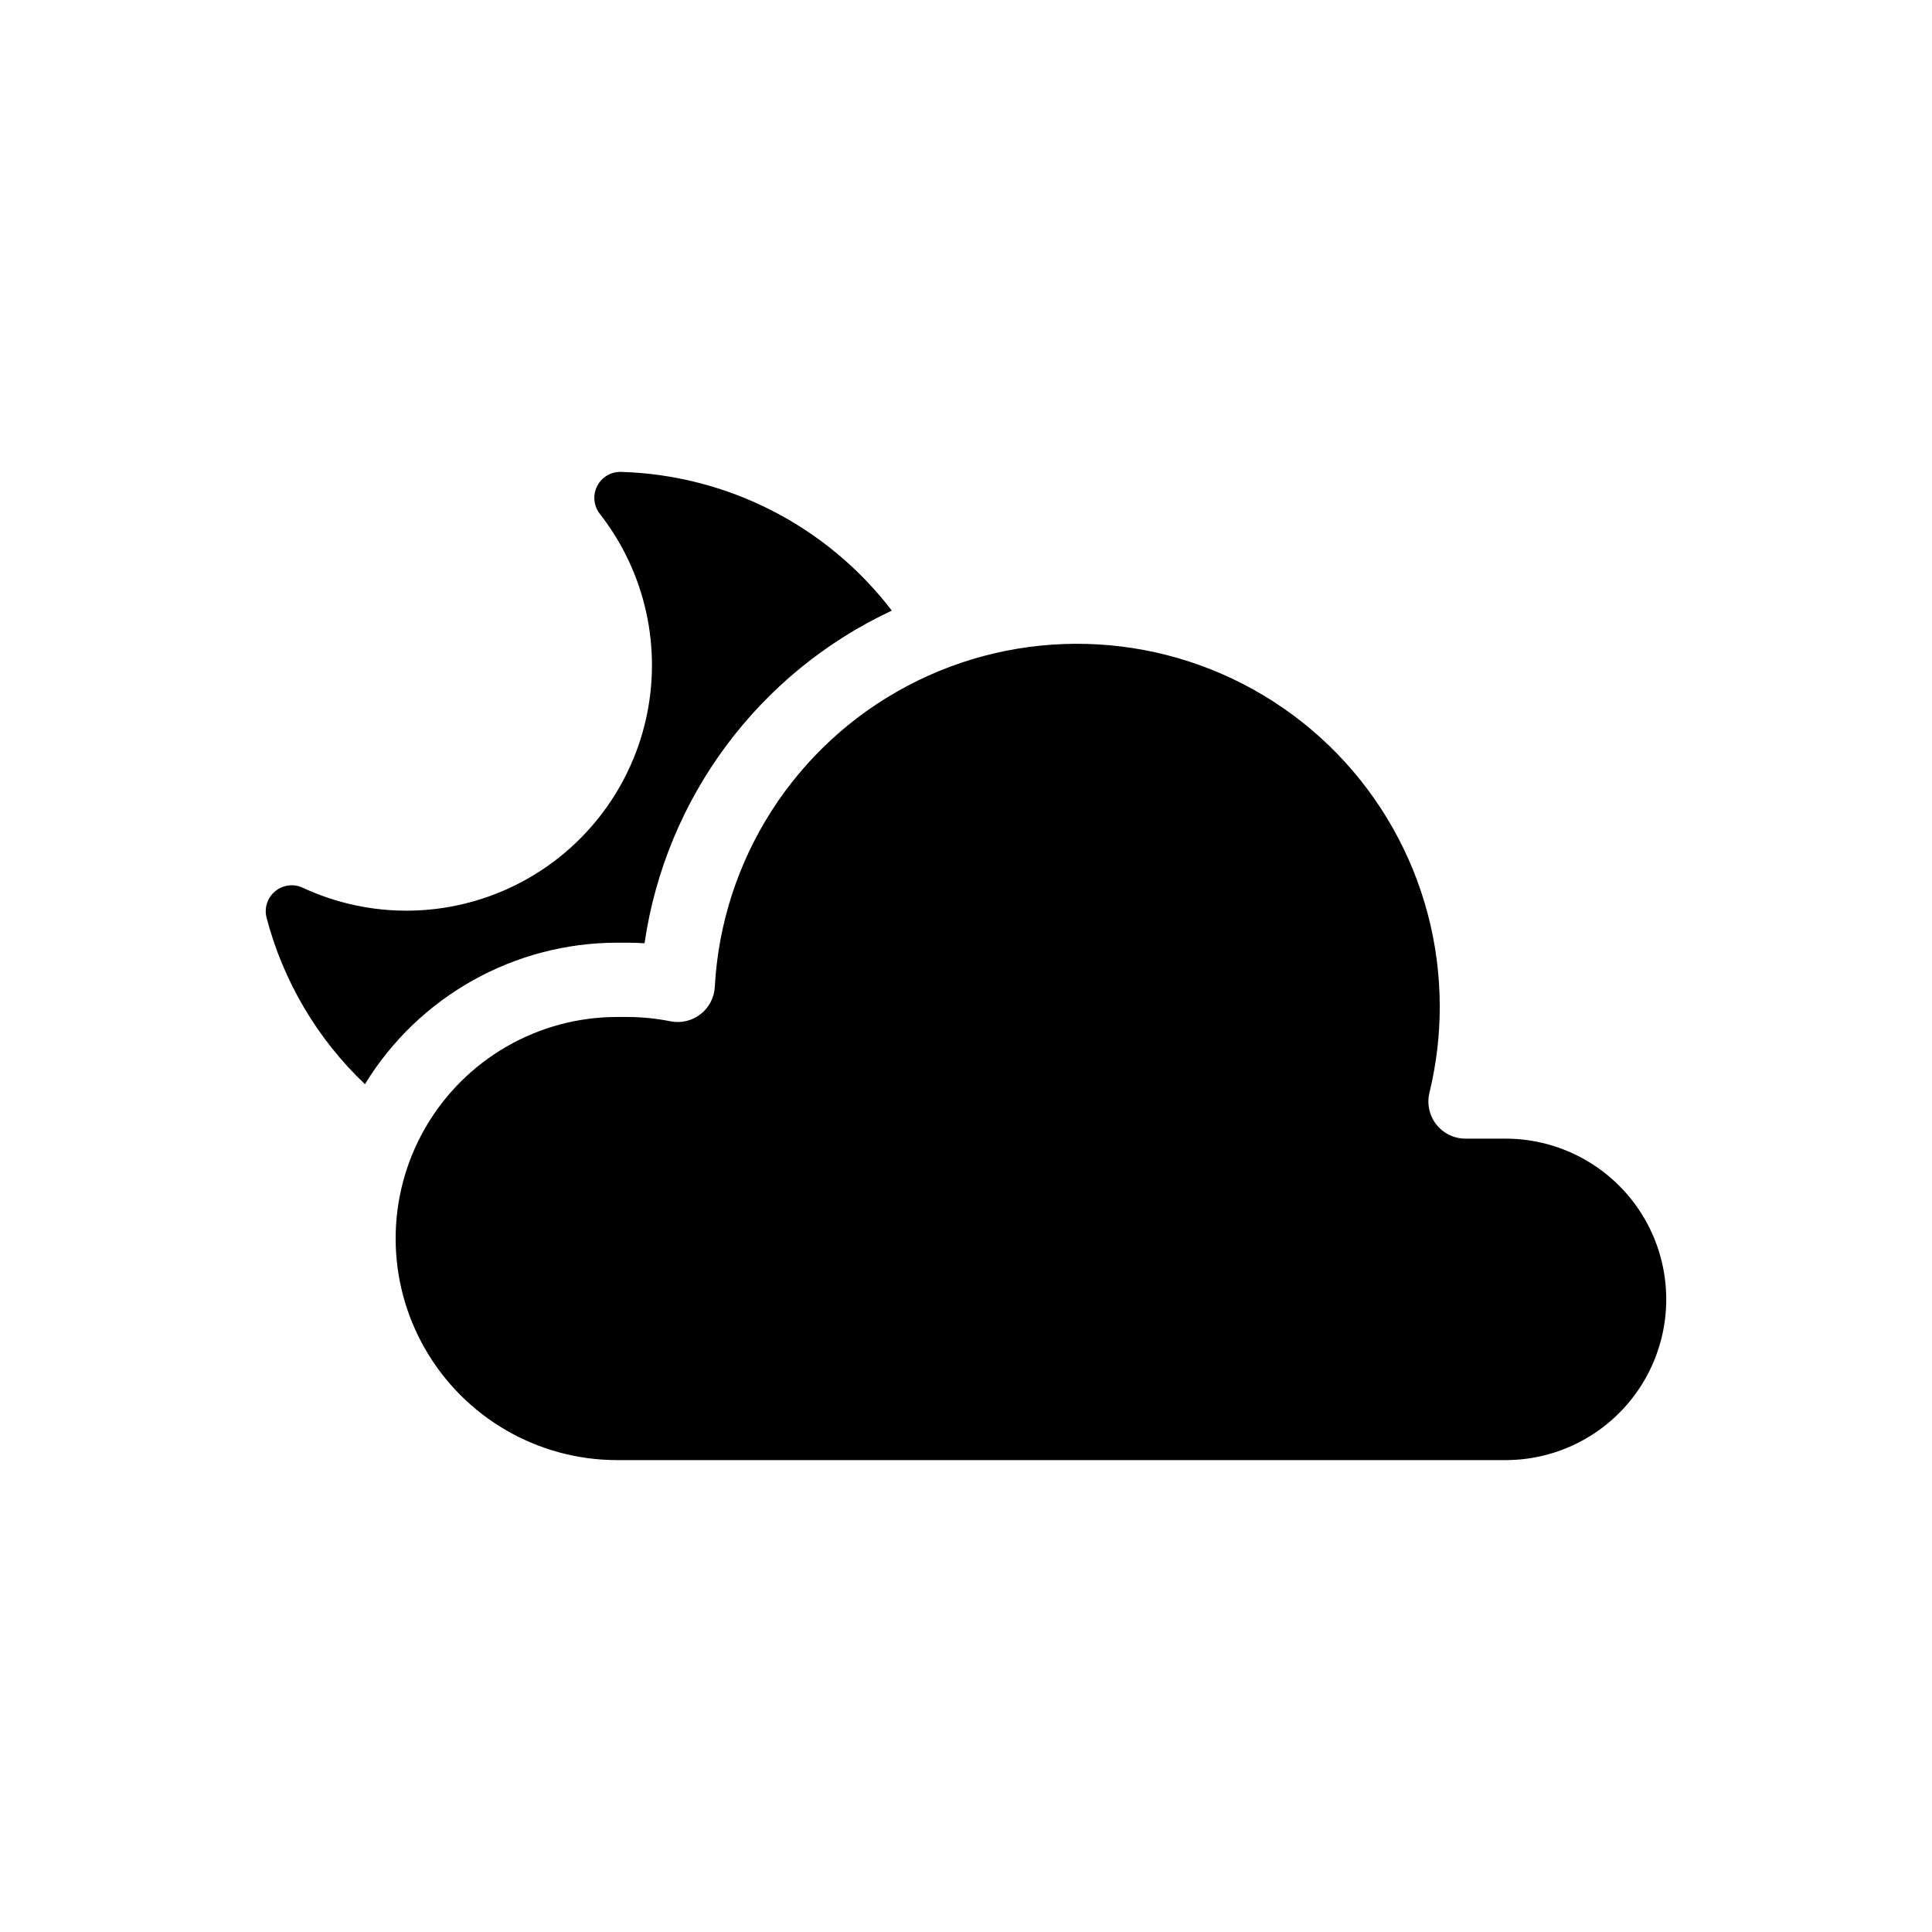
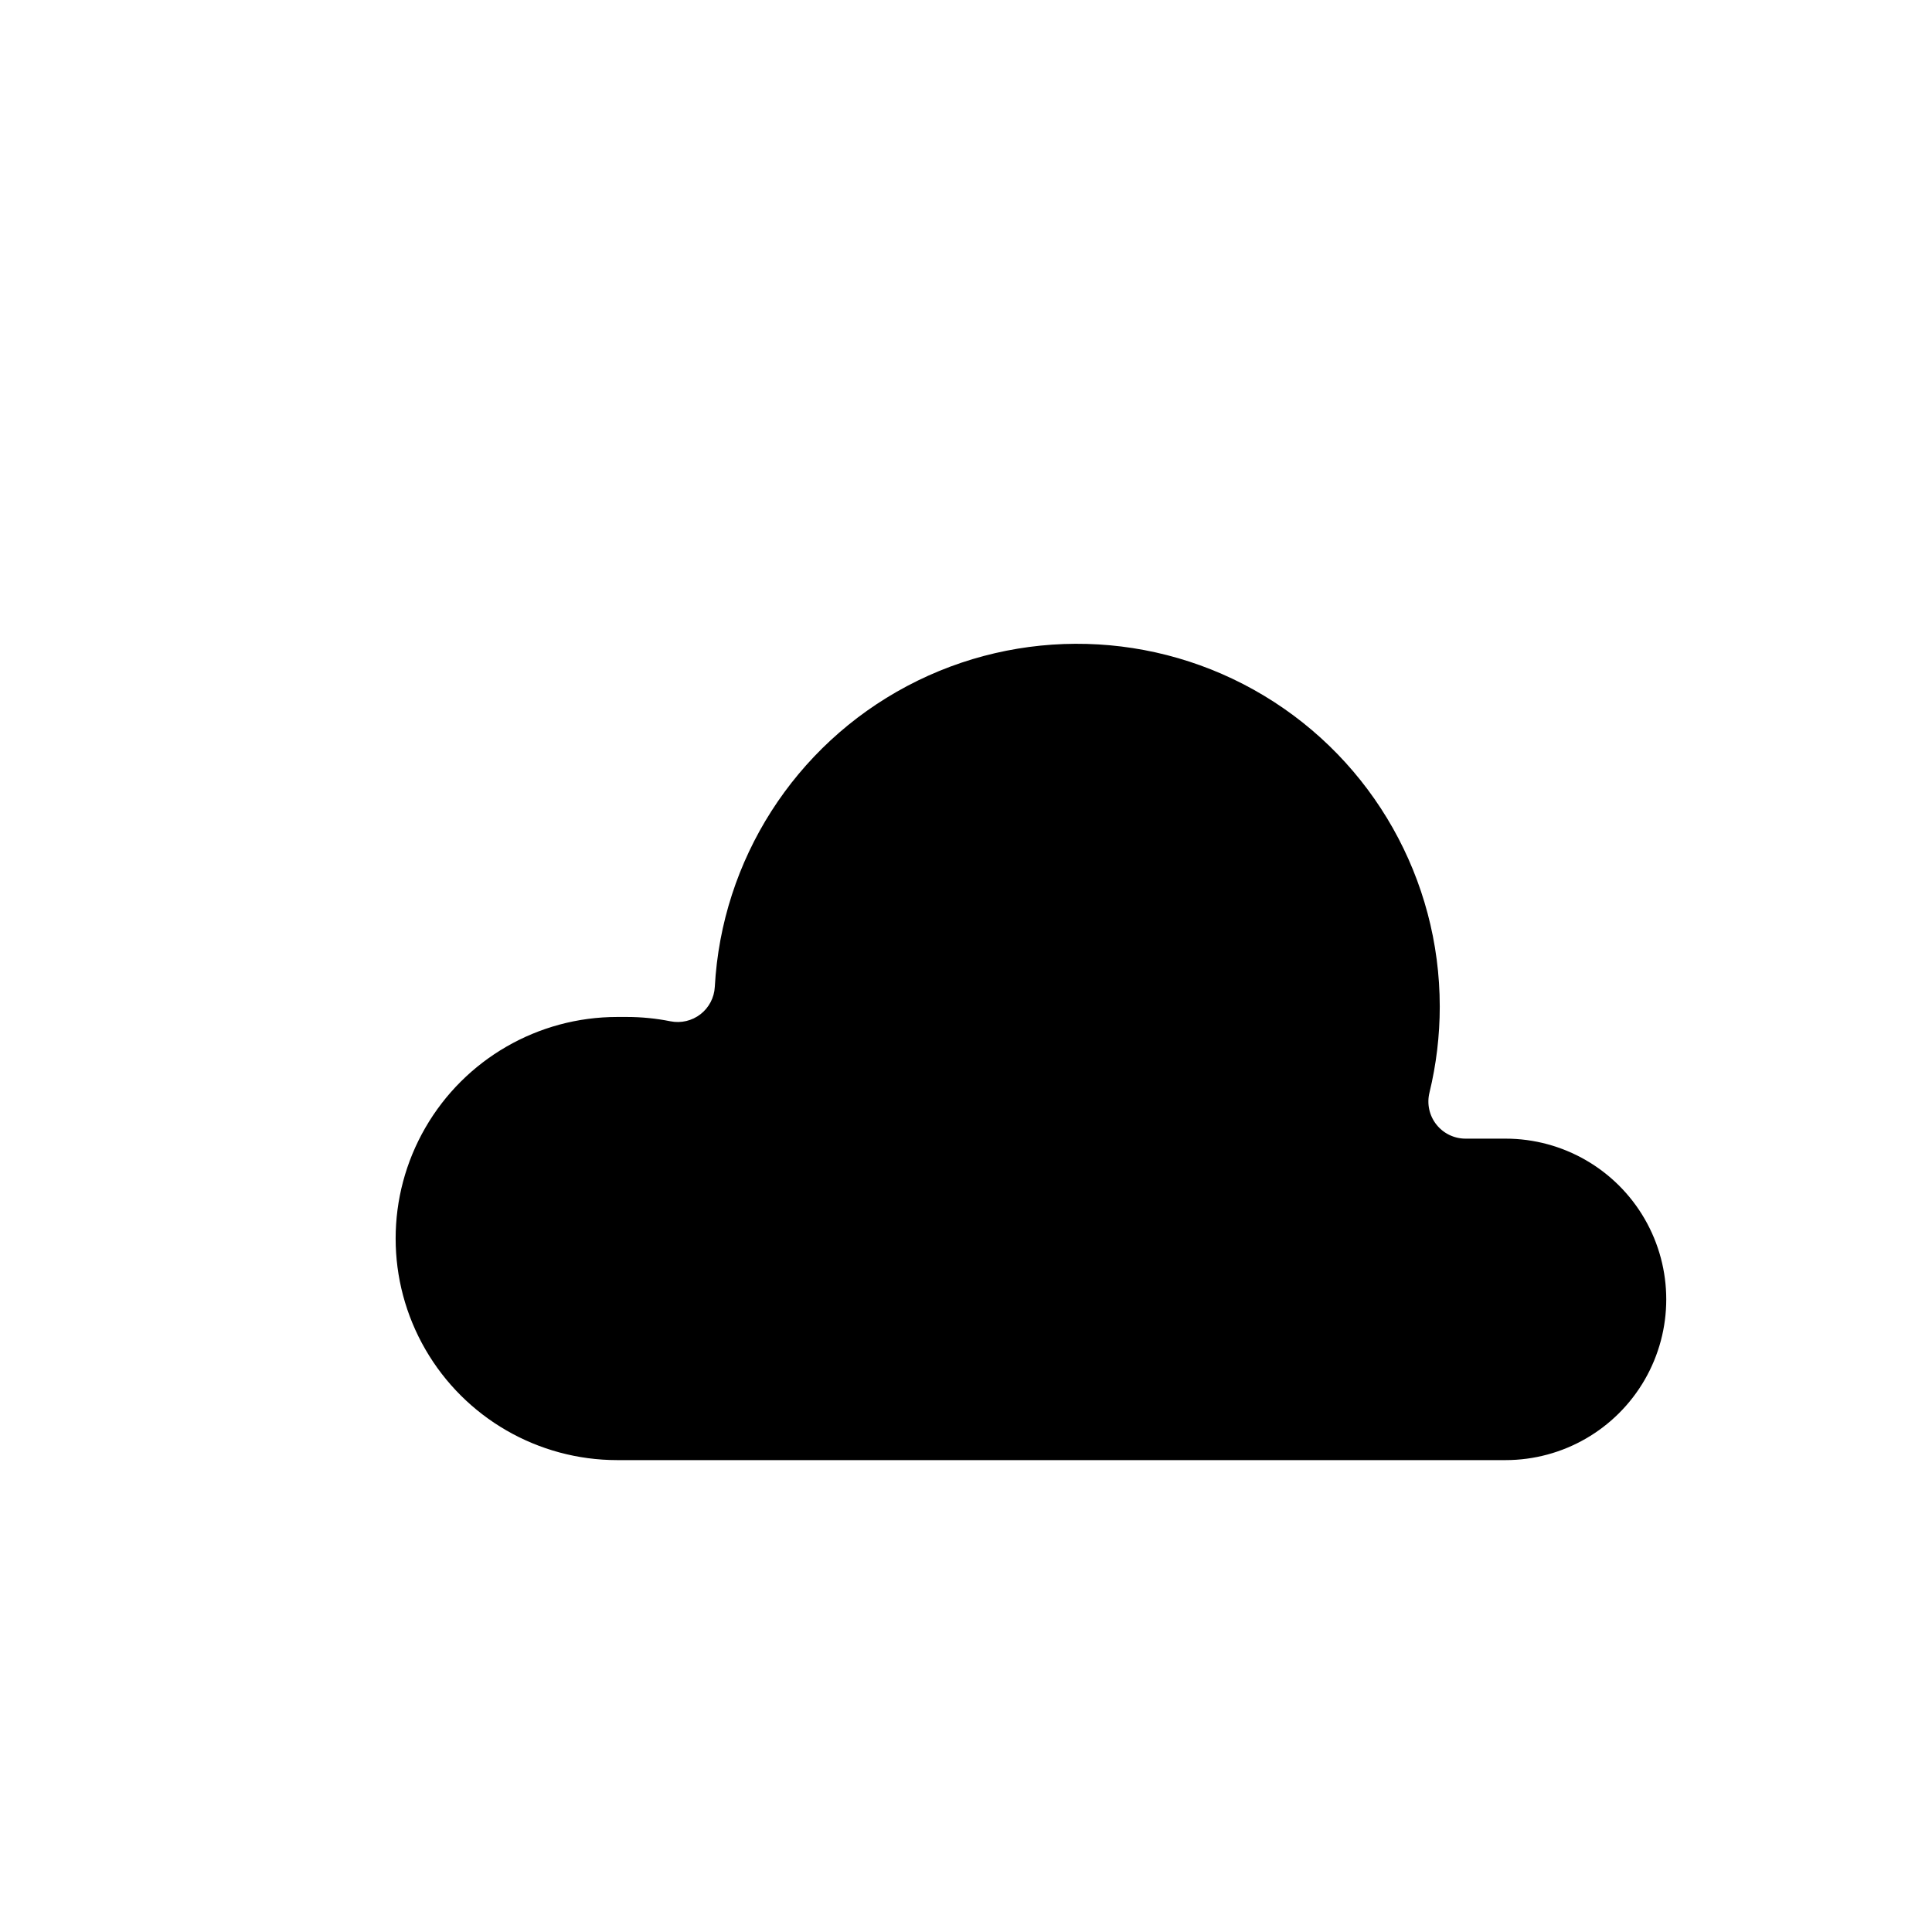
<svg xmlns="http://www.w3.org/2000/svg" fill="#000000" width="800px" height="800px" version="1.1" viewBox="144 144 512 512">
  <g>
-     <path d="m240.71 431.32c14.242-23.277 39.559-37.48 66.852-37.496h2.512c1.578 0 3.156 0.047 4.734 0.145 5.625-38.539 30.25-71.664 65.531-88.152-17.16-22.43-43.512-35.934-71.738-36.762-2.672-0.082-5.148 1.391-6.356 3.777-1.207 2.383-0.926 5.254 0.723 7.356 12.09 15.469 16.555 35.566 12.145 54.695-4.41 19.129-17.223 35.246-34.863 43.859-17.641 8.613-38.227 8.801-56.023 0.512-2.422-1.133-5.281-0.758-7.332 0.953-2.051 1.715-2.926 4.461-2.242 7.043 4.422 16.828 13.445 32.09 26.059 44.07z" />
    <path d="m525.55 410.74c0-33.723-17.672-64.98-46.566-82.367-28.898-17.387-64.789-18.359-94.586-2.566-29.797 15.797-49.137 46.047-50.969 79.723-0.148 2.852-1.535 5.496-3.789 7.25-2.258 1.75-5.164 2.434-7.965 1.875-3.816-0.766-7.703-1.148-11.594-1.148h-2.512c-20.98 0-40.363 11.191-50.852 29.359-10.492 18.168-10.492 40.551 0 58.719 10.488 18.168 29.871 29.359 50.852 29.359h235.41c15.215 0 29.277-8.117 36.887-21.297 7.609-13.18 7.609-29.418 0-42.598-7.609-13.18-21.672-21.297-36.887-21.297h-10.605c-3.019 0-5.871-1.387-7.738-3.762-1.863-2.375-2.535-5.473-1.82-8.406 1.816-7.481 2.734-15.148 2.734-22.844z" />
  </g>
</svg>